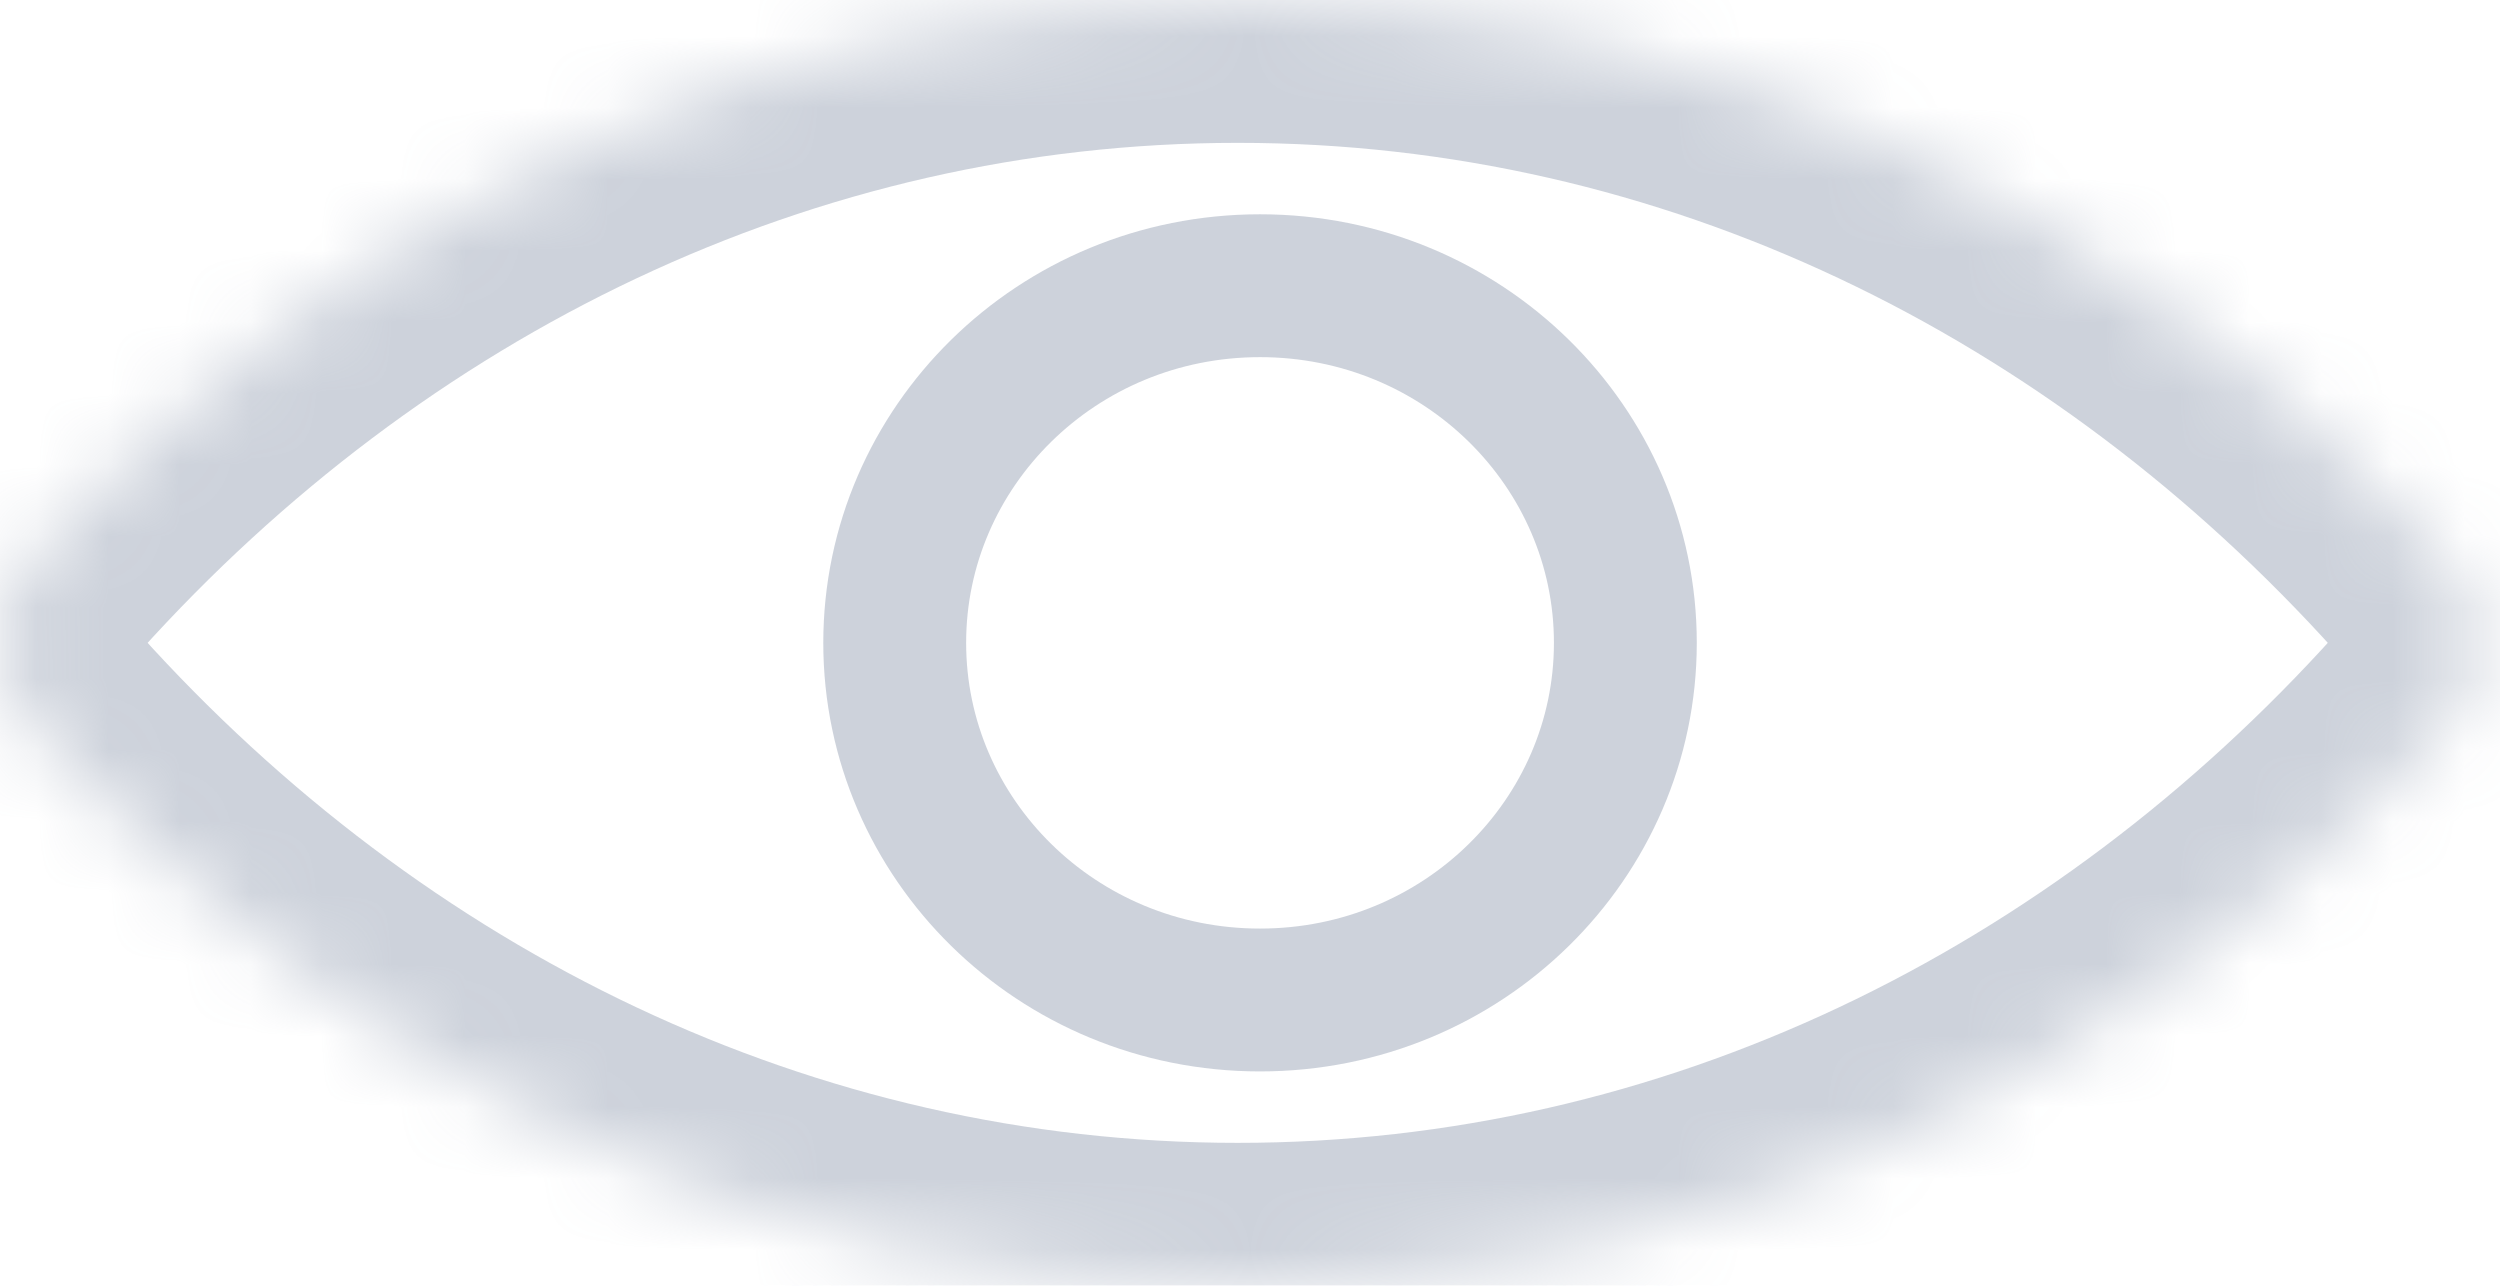
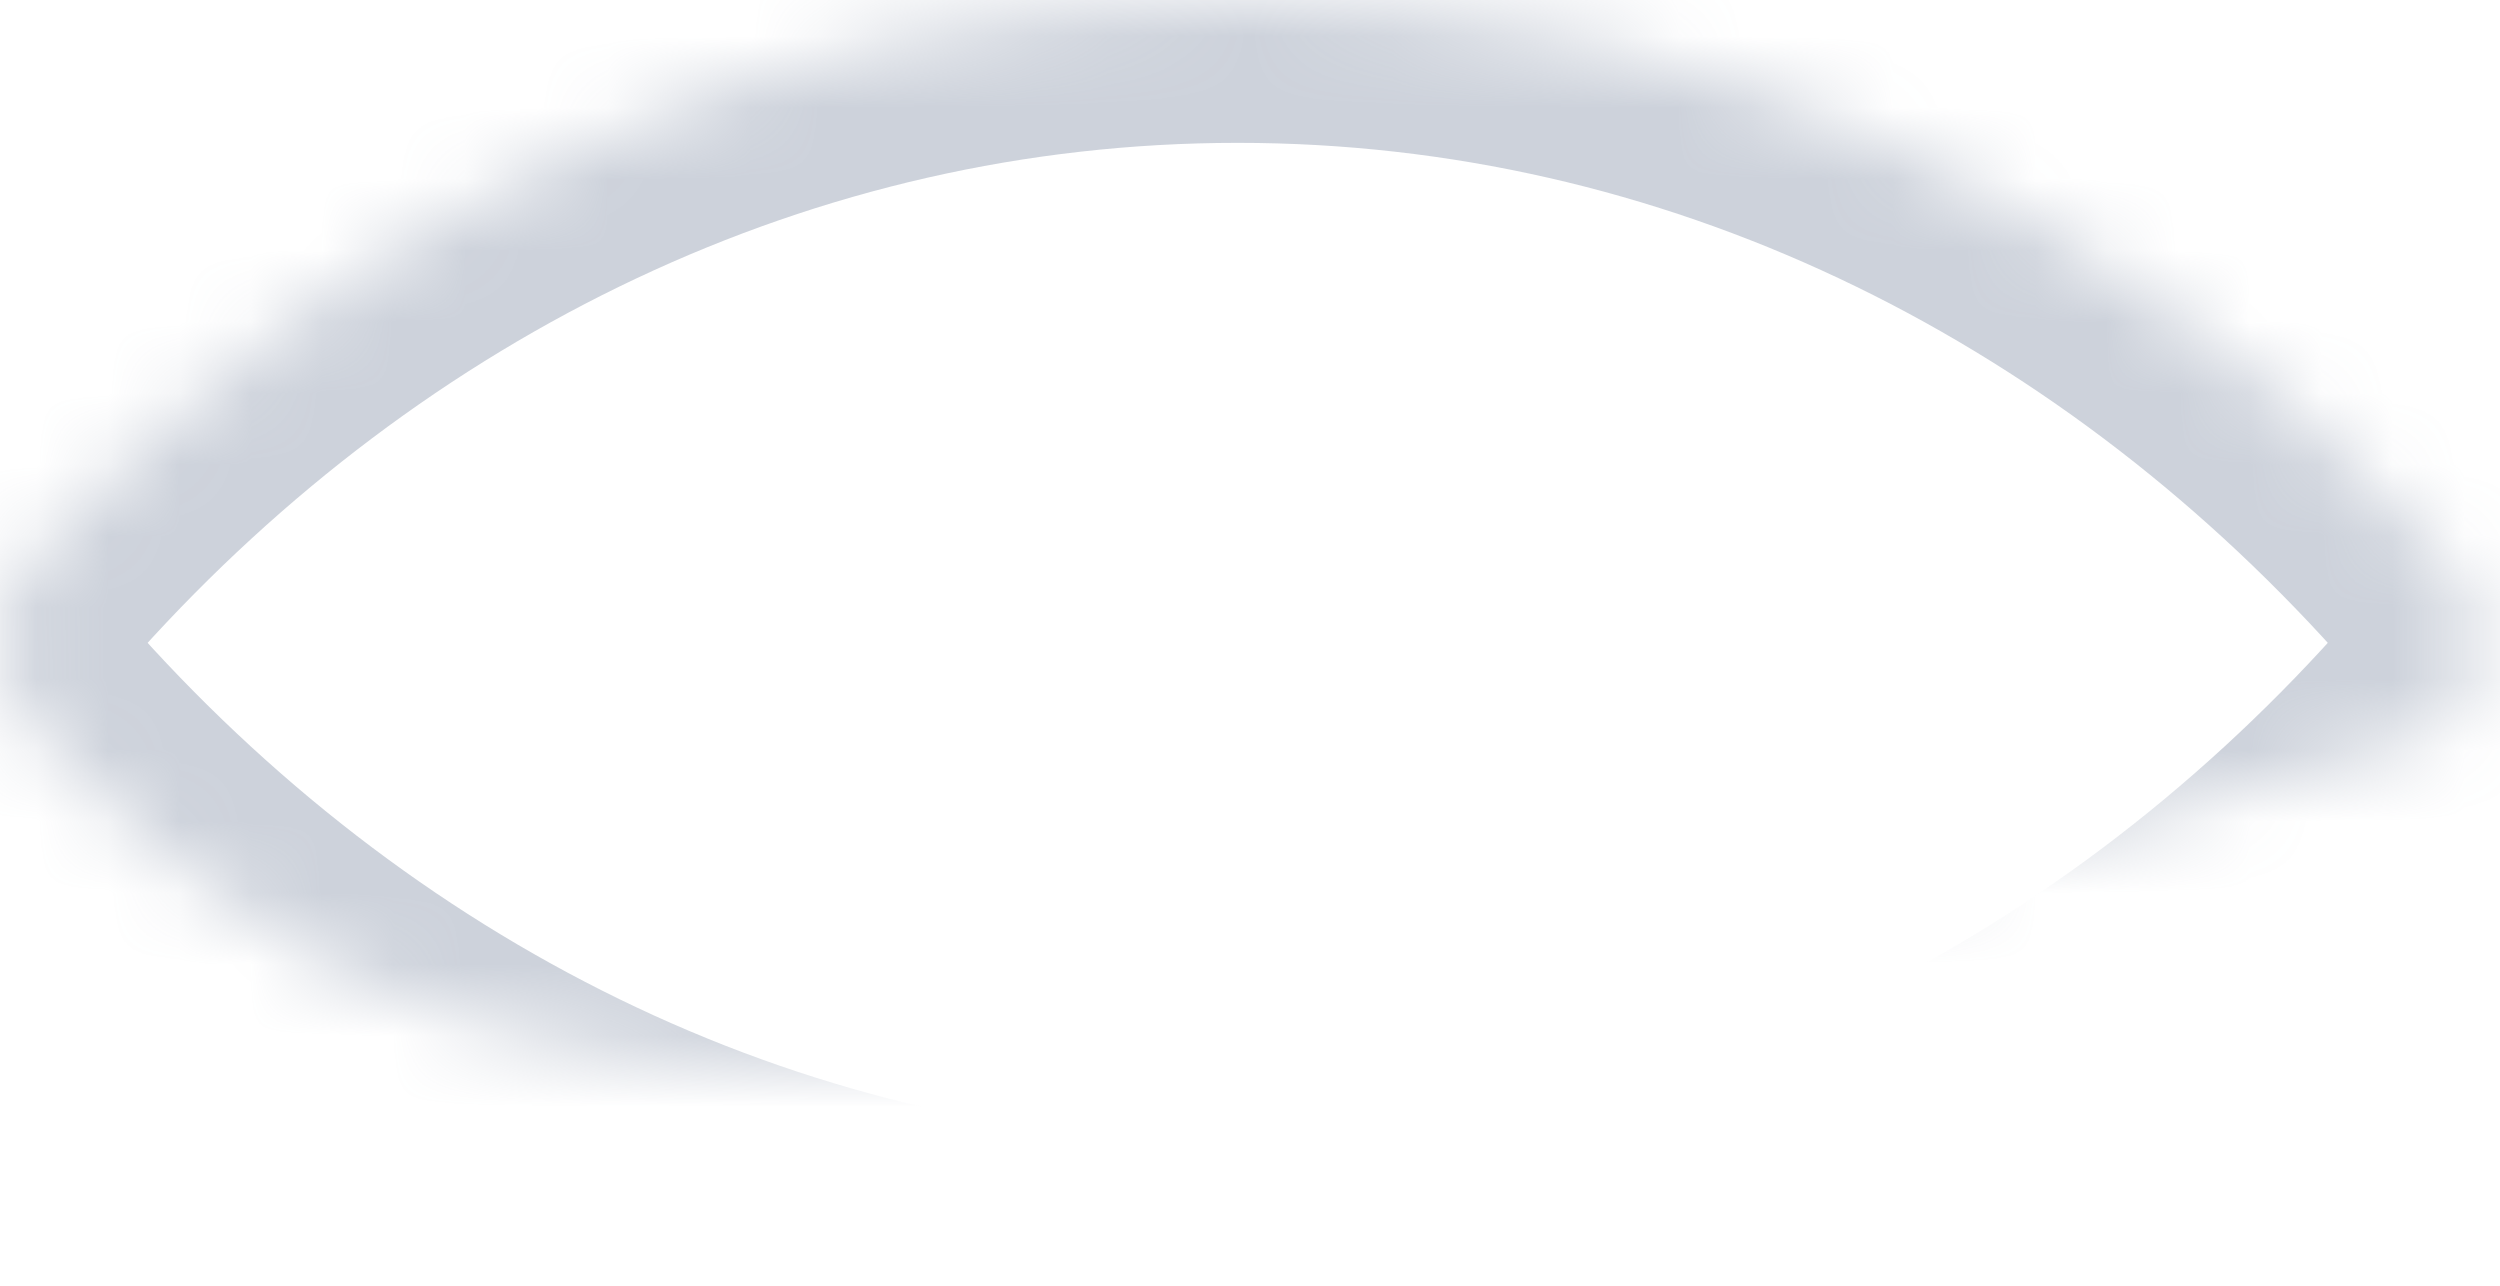
<svg xmlns="http://www.w3.org/2000/svg" width="35" height="18" viewBox="0 0 35 18" fill="none">
  <g opacity="0.5">
    <mask id="path-1-inside-1_113_27761" fill="white">
-       <path fill-rule="evenodd" clip-rule="evenodd" d="M0.467 10.214C-0.156 9.522 -0.156 8.478 0.467 7.785C4.802 2.972 10.756 0 17.328 0C23.9 0 29.855 2.972 34.189 7.785C34.812 8.478 34.812 9.522 34.189 10.214C29.855 15.028 23.9 18 17.328 18C10.756 18 4.802 15.028 0.467 10.214Z" />
+       <path fill-rule="evenodd" clip-rule="evenodd" d="M0.467 10.214C-0.156 9.522 -0.156 8.478 0.467 7.785C4.802 2.972 10.756 0 17.328 0C23.9 0 29.855 2.972 34.189 7.785C34.812 8.478 34.812 9.522 34.189 10.214C10.756 18 4.802 15.028 0.467 10.214Z" />
    </mask>
    <path d="M34.189 7.785L32.702 9.124L34.189 7.785ZM34.189 10.214L32.702 8.876L34.189 10.214ZM0.467 7.785L-1.019 6.447L0.467 7.785ZM1.954 9.124C5.952 4.683 11.385 2 17.328 2V-2C10.128 -2 3.651 1.26 -1.019 6.447L1.954 9.124ZM17.328 2C23.271 2 28.704 4.683 32.702 9.124L35.675 6.447C31.005 1.26 24.528 -2 17.328 -2V2ZM32.702 8.876C28.704 13.317 23.271 16 17.328 16V20C24.528 20 31.005 16.74 35.675 11.553L32.702 8.876ZM17.328 16C11.385 16 5.952 13.317 1.954 8.876L-1.019 11.553C3.651 16.74 10.128 20 17.328 20V16ZM32.702 9.124C32.641 9.055 32.641 8.945 32.702 8.876L35.675 11.553C36.983 10.1 36.983 7.9 35.675 6.447L32.702 9.124ZM-1.019 6.447C-2.327 7.9 -2.327 10.1 -1.019 11.553L1.954 8.876C2.015 8.945 2.015 9.055 1.954 9.124L-1.019 6.447Z" fill="#9BA5B7" mask="url(#path-1-inside-1_113_27761)" />
-     <path d="M22.755 9C22.755 11.744 20.483 14 17.64 14C14.797 14 12.526 11.744 12.526 9C12.526 6.256 14.797 4 17.64 4C20.483 4 22.755 6.256 22.755 9Z" stroke="#9BA5B7" stroke-width="2" />
  </g>
</svg>